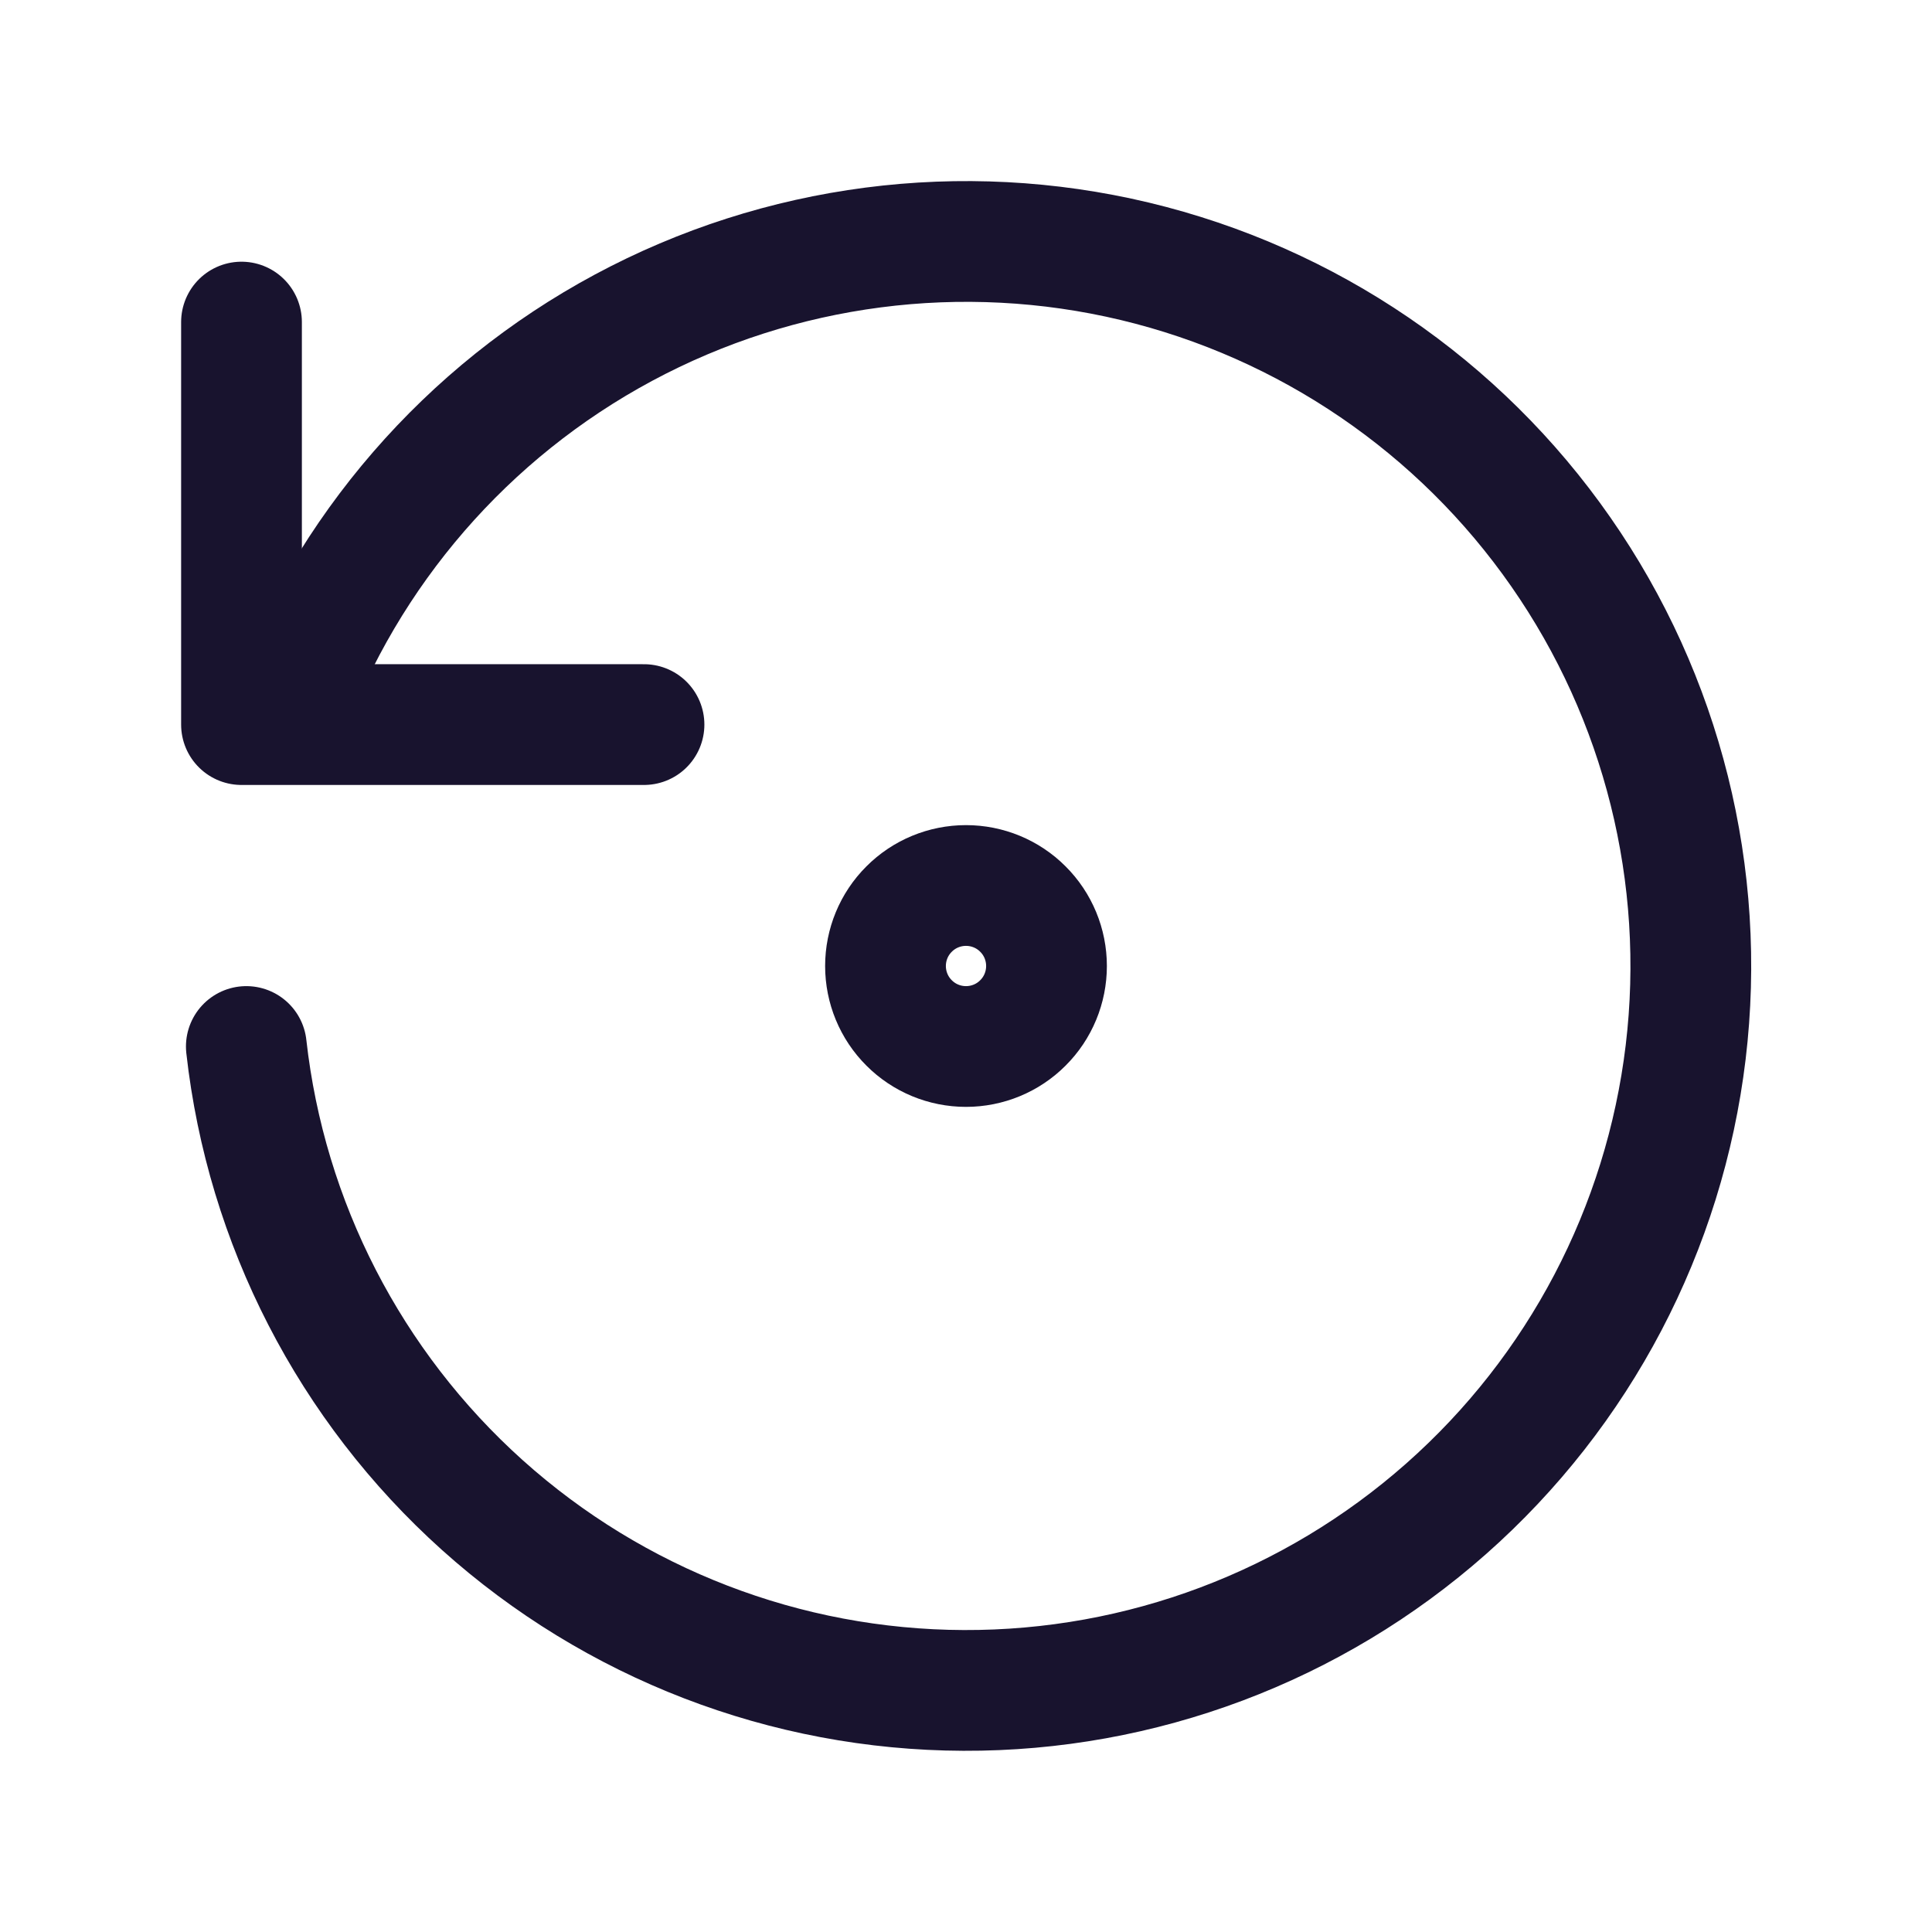
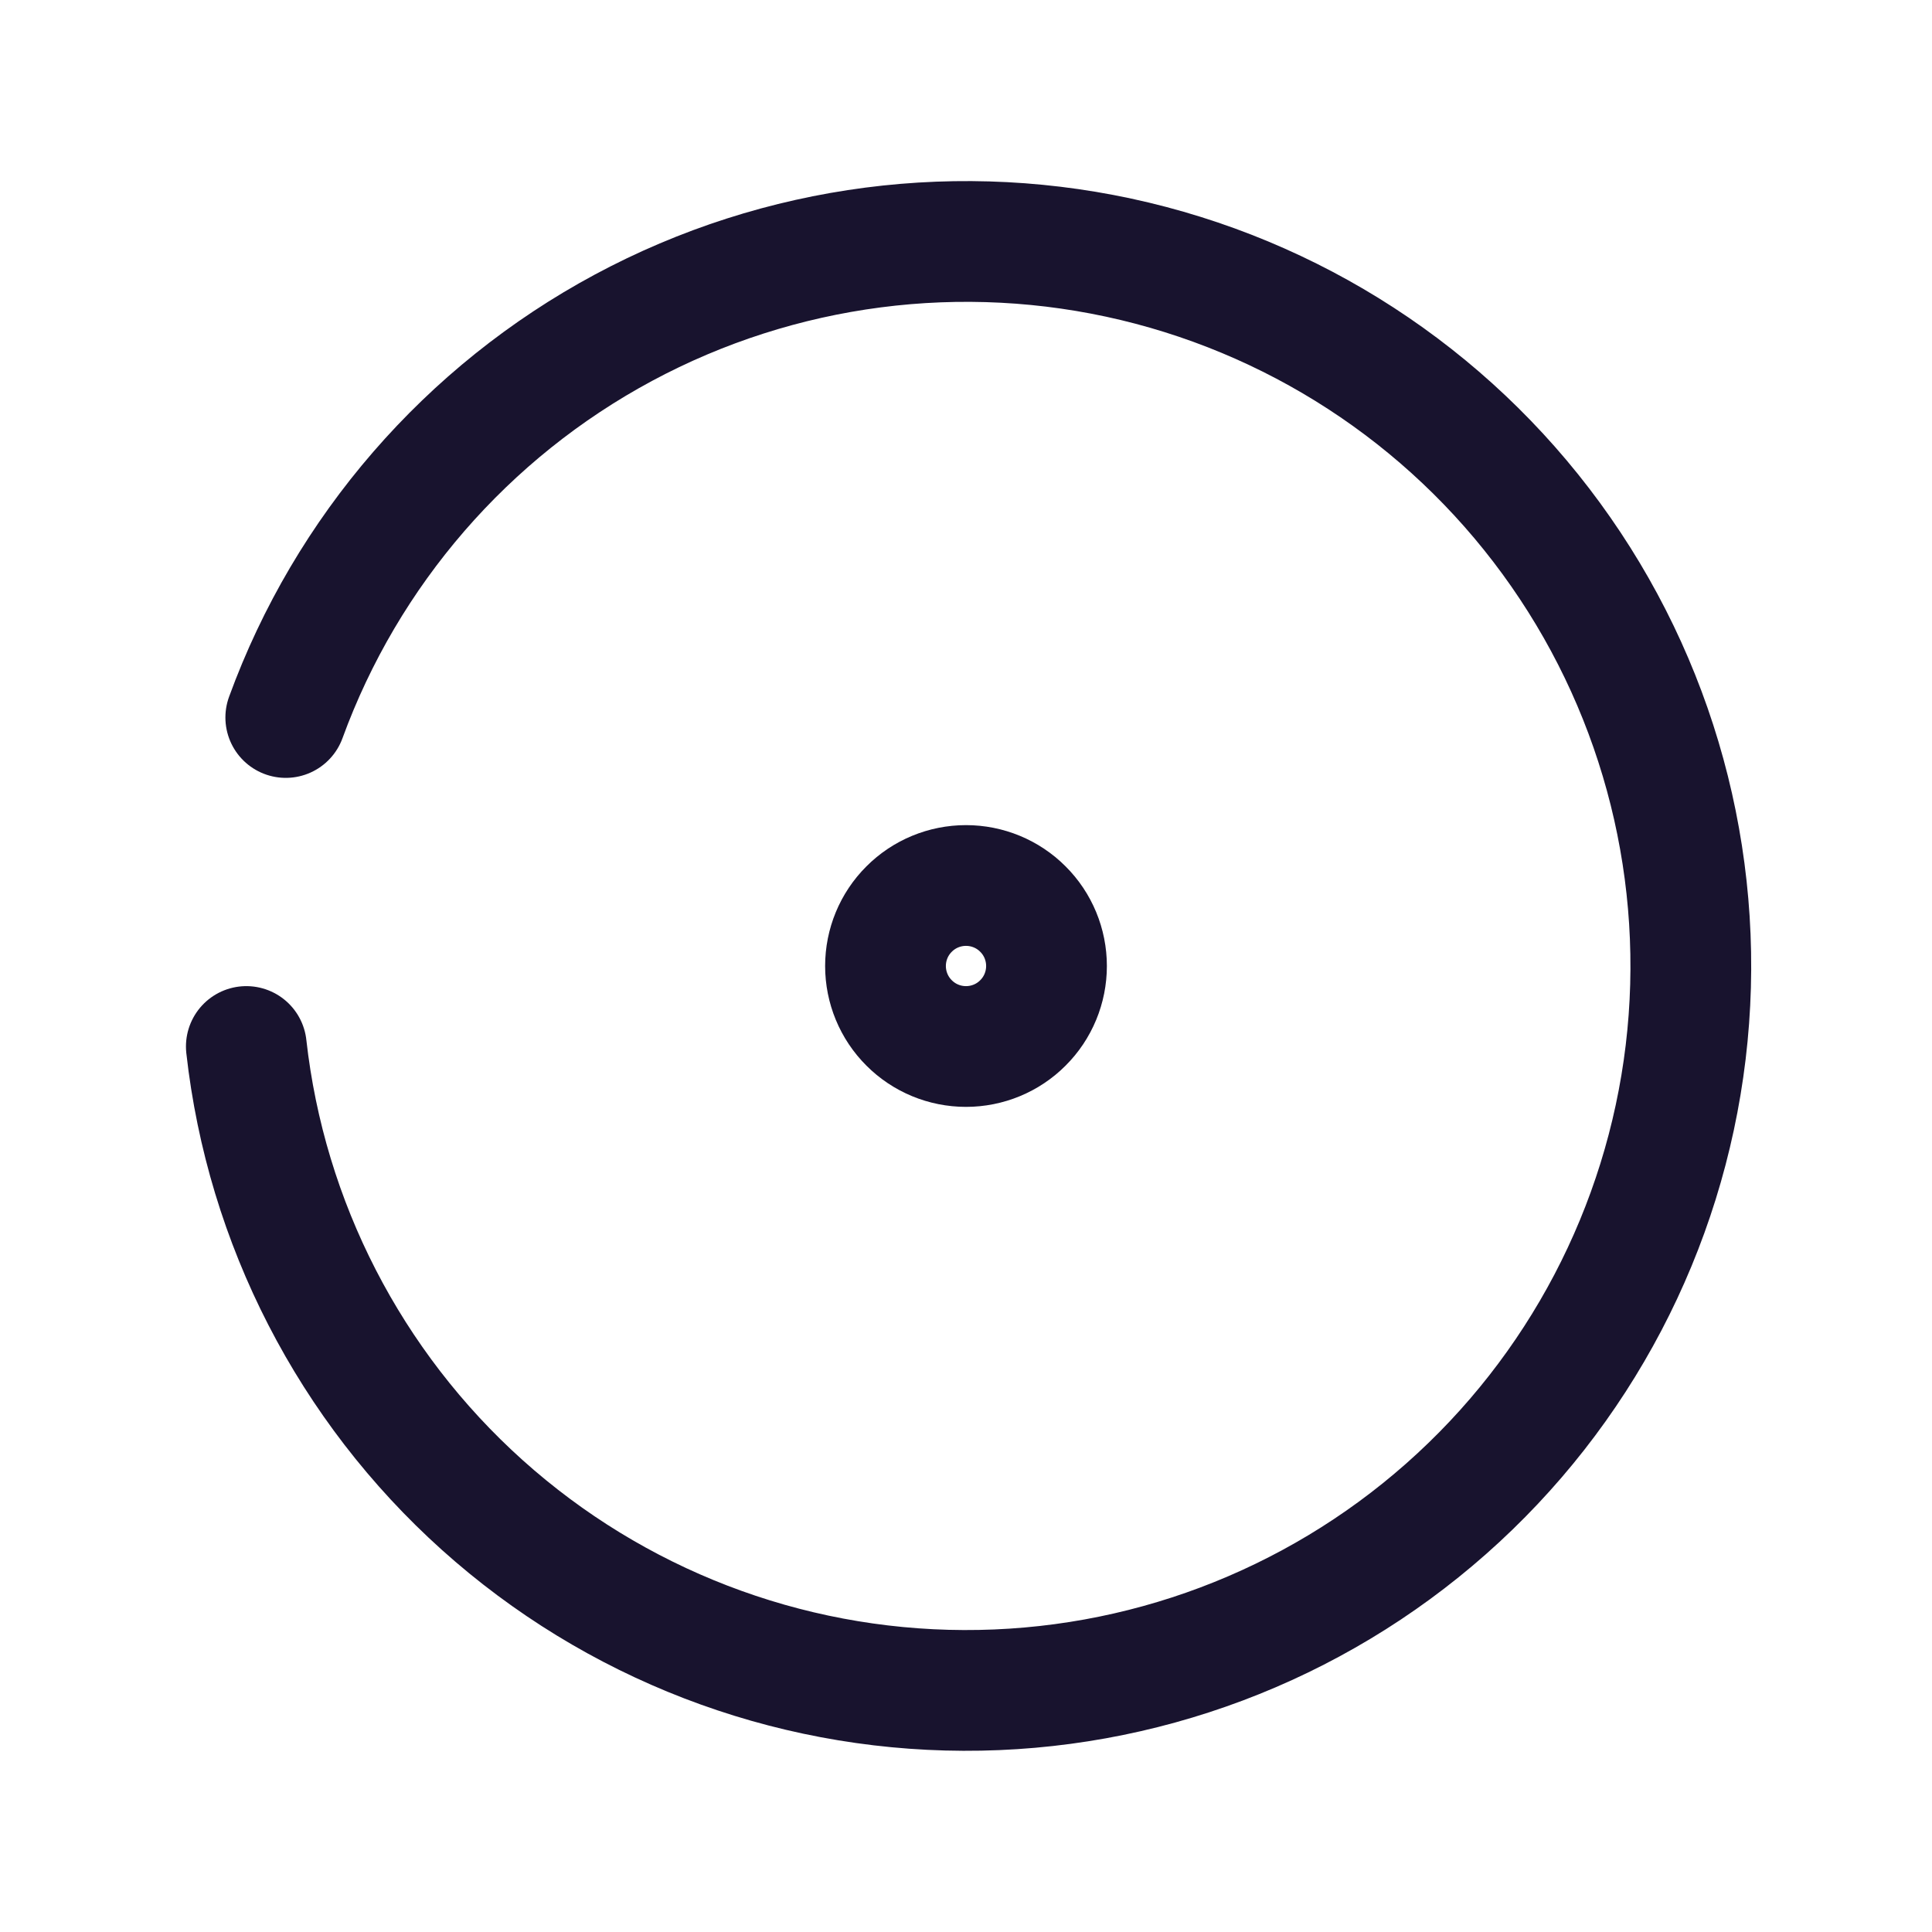
<svg xmlns="http://www.w3.org/2000/svg" width="24" height="24" viewBox="0 0 24 24" fill="none">
  <g clip-path="url(#clip0_429_380)">
    <path d="M3.06 13C3.305 15.194 4.349 17.221 5.991 18.696C7.634 20.171 9.761 20.991 11.969 20.999C14.176 21.008 16.31 20.205 17.964 18.743C19.618 17.282 20.677 15.263 20.94 13.071C21.203 10.879 20.651 8.667 19.389 6.856C18.128 5.044 16.244 3.76 14.097 3.246C11.95 2.733 9.689 3.027 7.745 4.071C5.8 5.116 4.307 6.839 3.55 8.913" stroke="#18132E" stroke-width="1.5" stroke-linecap="round" stroke-linejoin="round" />
-     <path d="M3 4.001V9.001H8" stroke="#18132E" stroke-width="1.5" stroke-linecap="round" stroke-linejoin="round" />
    <path d="M11 12C11 12.265 11.105 12.52 11.293 12.707C11.48 12.895 11.735 13 12 13C12.265 13 12.52 12.895 12.707 12.707C12.895 12.52 13 12.265 13 12C13 11.735 12.895 11.48 12.707 11.293C12.52 11.105 12.265 11 12 11C11.735 11 11.48 11.105 11.293 11.293C11.105 11.48 11 11.735 11 12Z" stroke="#18132E" stroke-width="1.5" stroke-linecap="round" stroke-linejoin="round" />
  </g>
  <defs>
    <clipPath id="clip0_429_380">
      <rect width="24" height="24" fill="white" />
    </clipPath>
  </defs>
</svg>